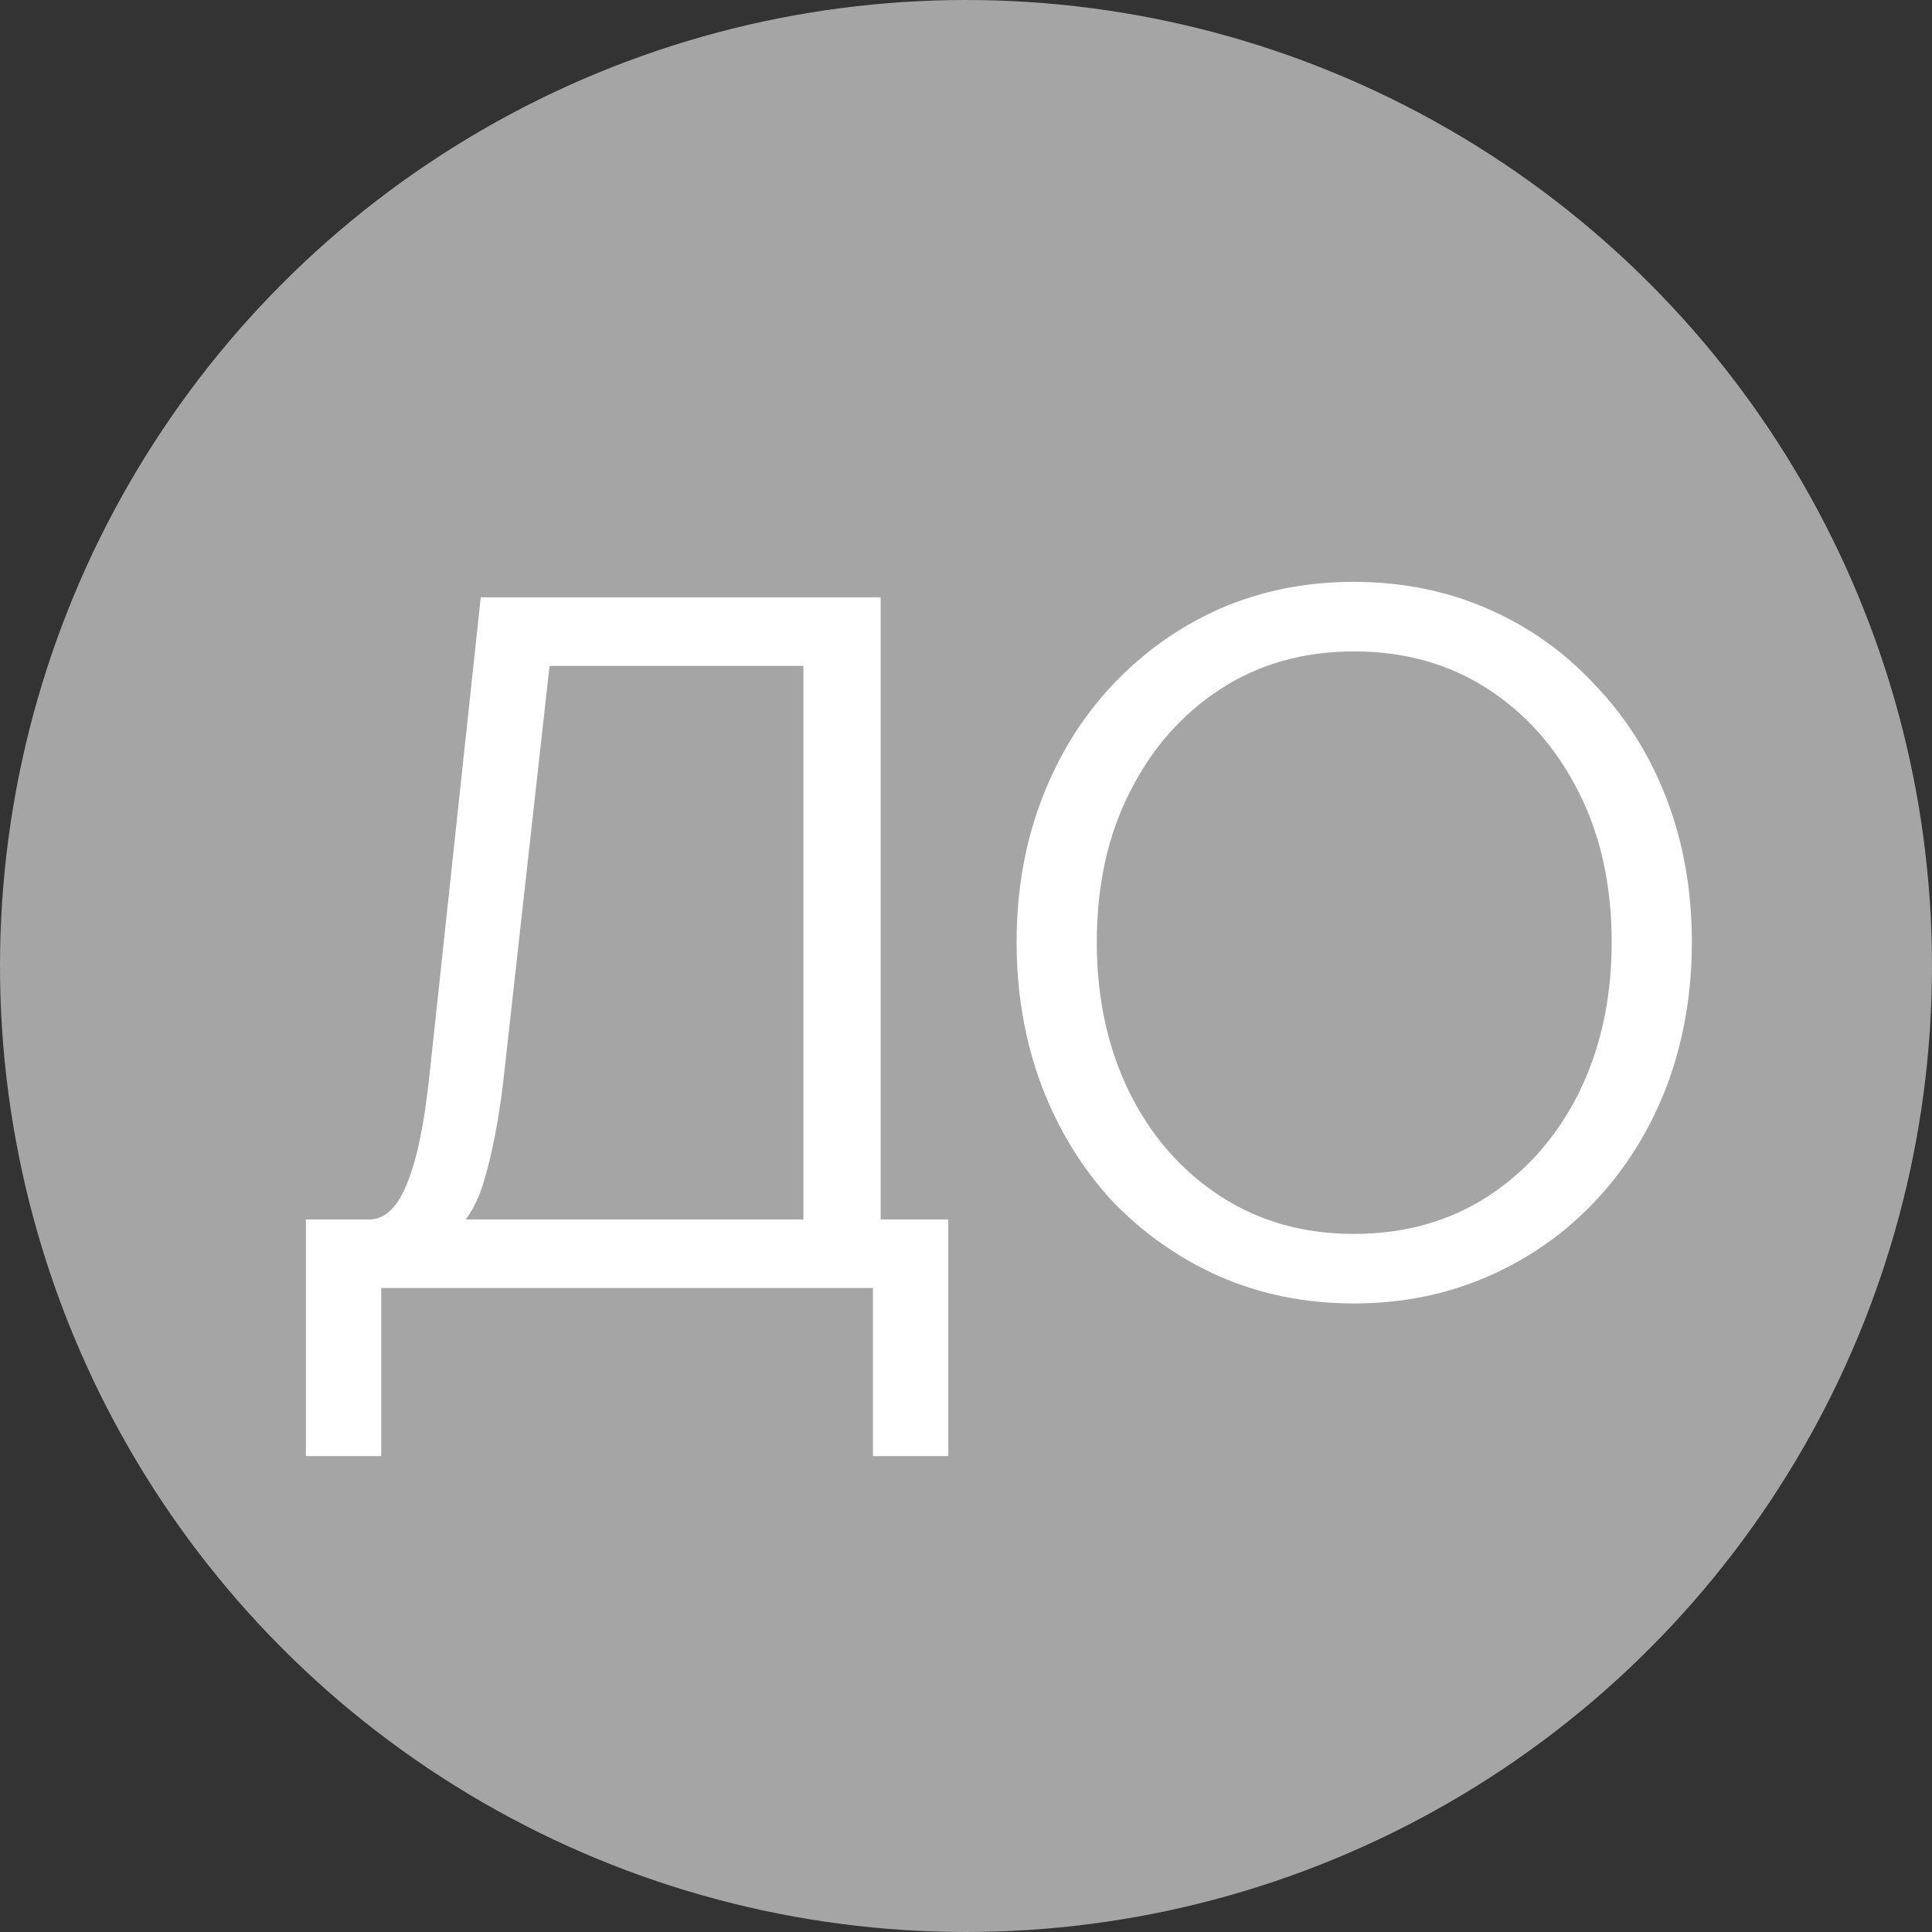
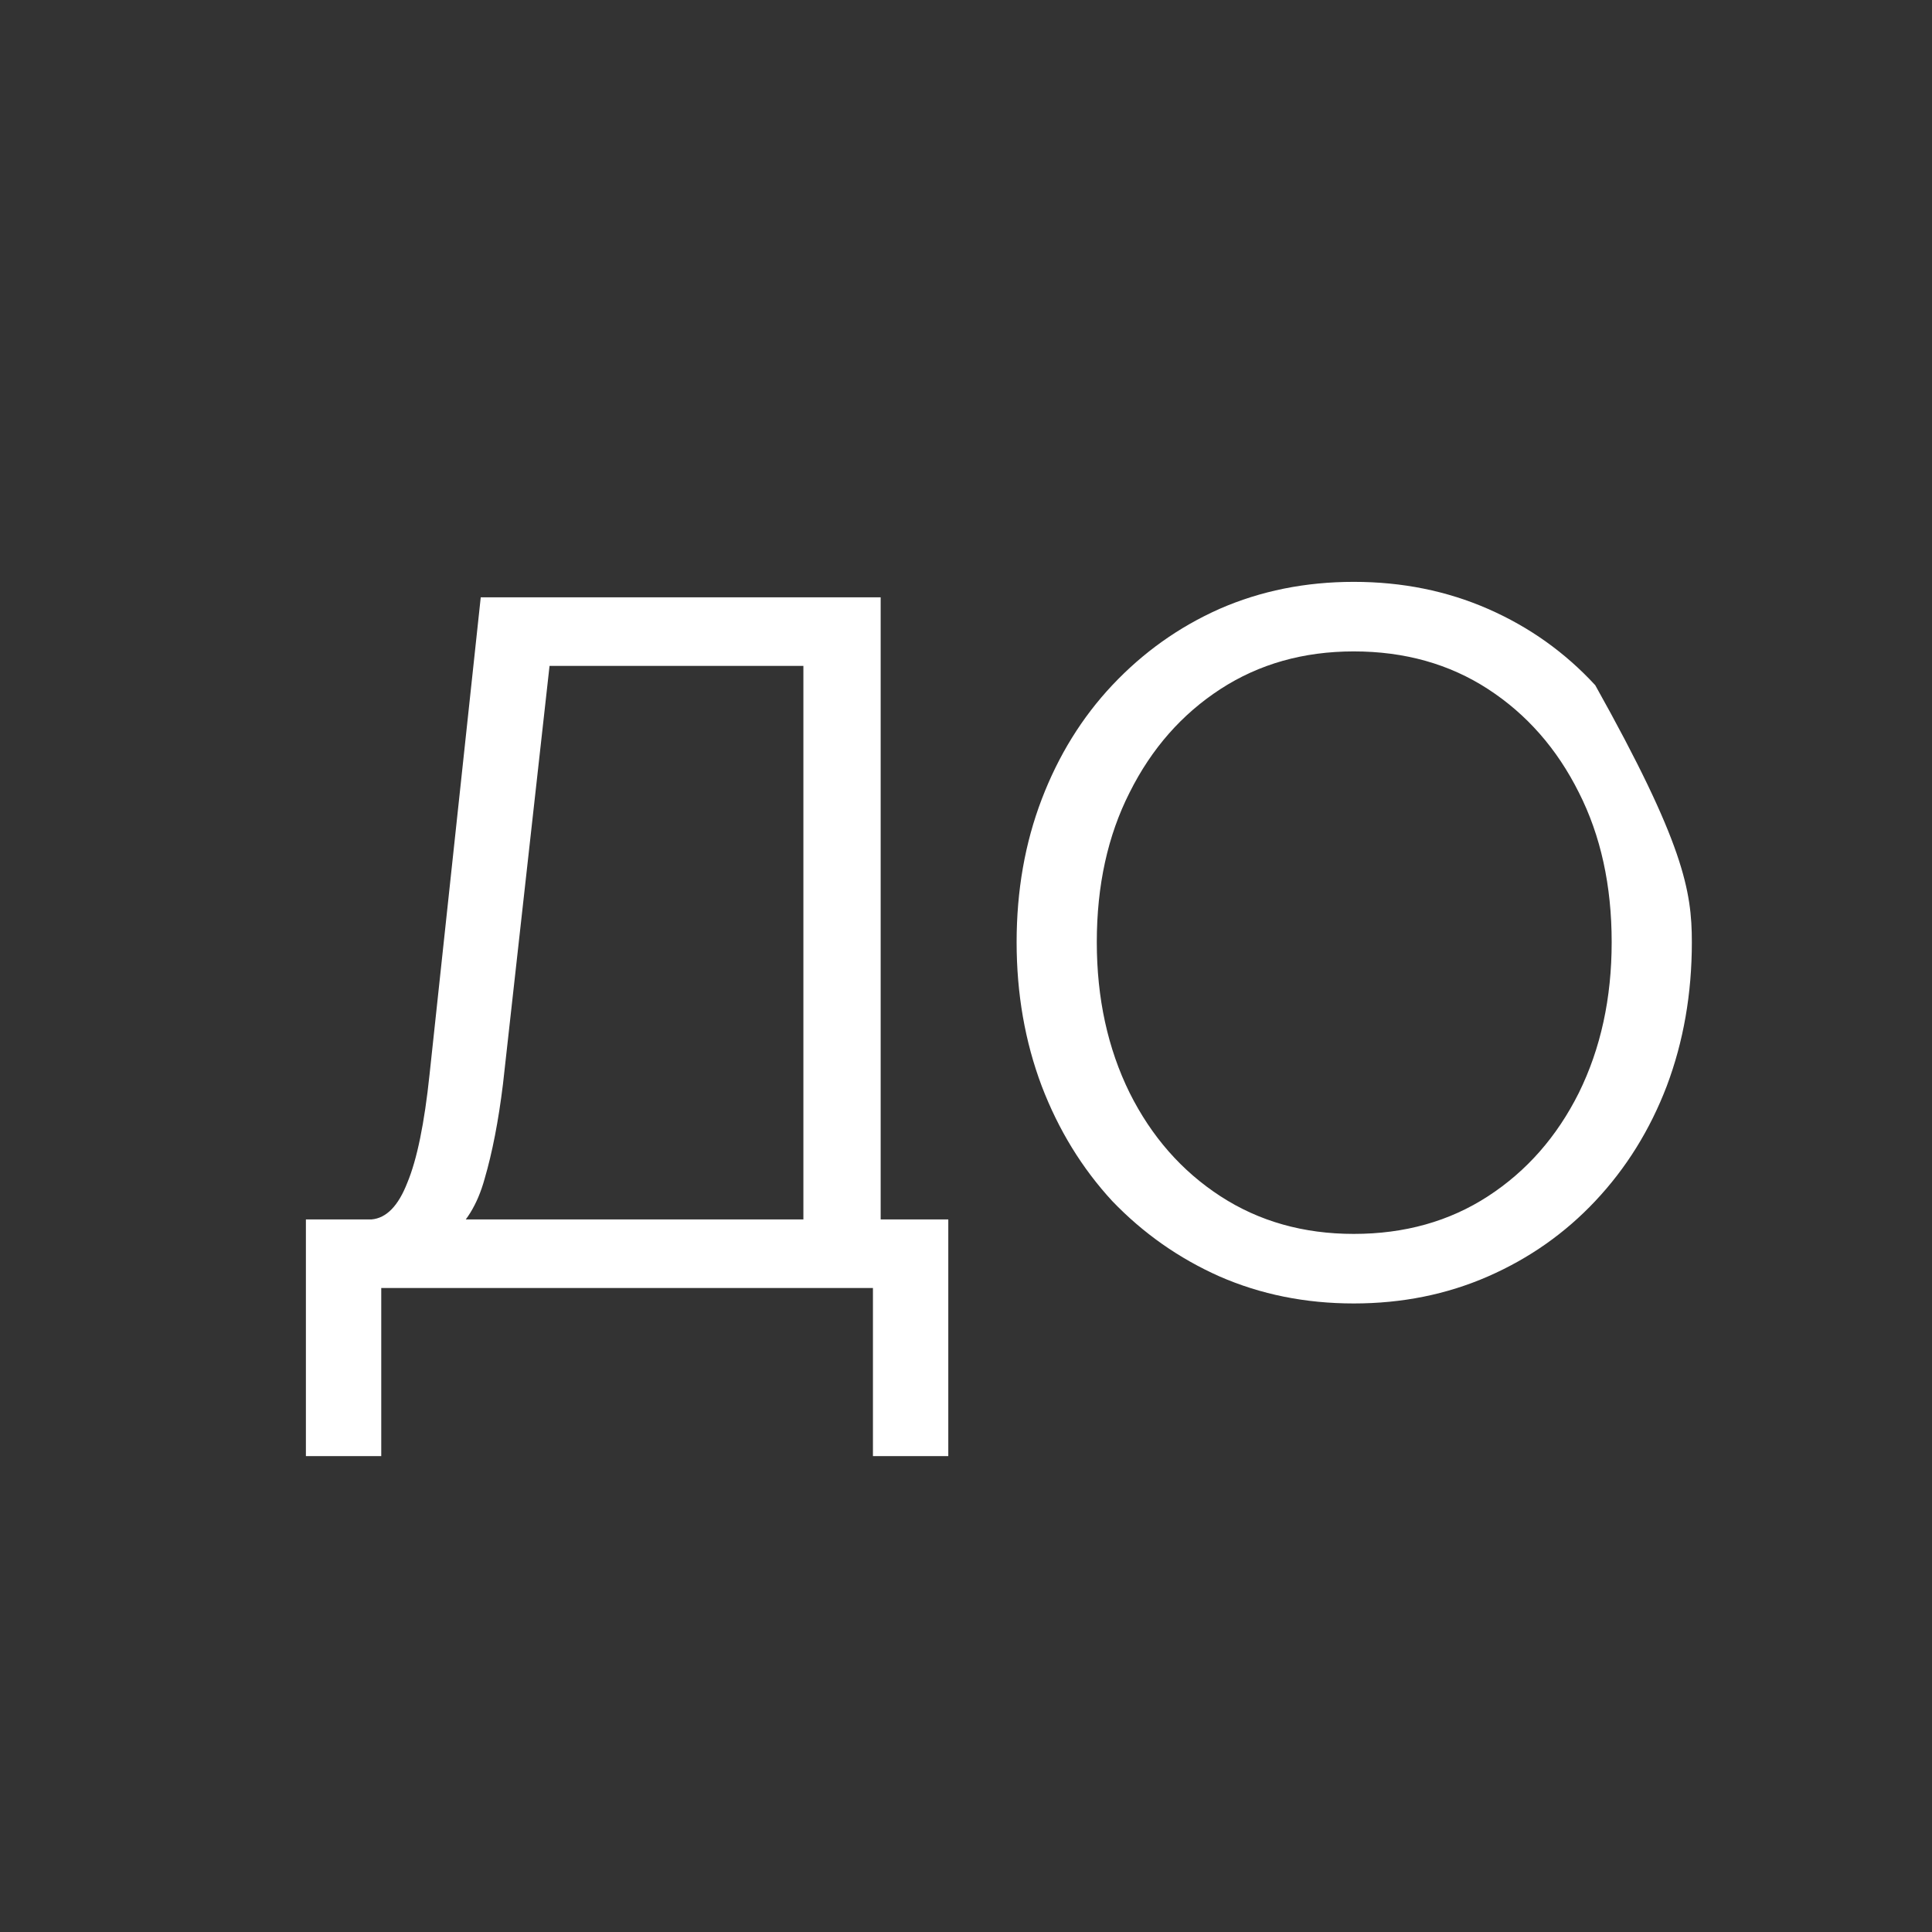
<svg xmlns="http://www.w3.org/2000/svg" width="60" height="60" viewBox="0 0 60 60" fill="none">
  <rect x="0" y="0" width="60" height="60" fill="#333333" stroke="none" />
-   <circle cx="30" cy="30" r="30" fill="#A5A5A5" />
-   <path d="M9.5 45.22V37.87H11.54C12 37.83 12.37 37.45 12.65 36.73C12.95 36.01 13.18 34.89 13.34 33.37L14.93 18.55H27.35V38.5H24.95V19.93L25.7 20.68H16.31L17.15 19.93L15.62 33.67C15.48 34.81 15.29 35.79 15.05 36.61C14.83 37.41 14.46 38.01 13.94 38.41L13.7 37.87H29.45V45.22H27.11V39.25L27.86 40H11.09L11.84 39.25V45.22H9.5ZM42.042 40.48C40.542 40.48 39.152 40.2 37.872 39.64C36.612 39.08 35.502 38.3 34.542 37.3C33.602 36.28 32.872 35.09 32.352 33.73C31.832 32.35 31.572 30.86 31.572 29.26C31.572 27.66 31.832 26.18 32.352 24.82C32.872 23.46 33.602 22.28 34.542 21.28C35.502 20.26 36.612 19.47 37.872 18.91C39.152 18.35 40.542 18.07 42.042 18.07C43.542 18.07 44.932 18.35 46.212 18.91C47.492 19.47 48.602 20.26 49.542 21.28C50.502 22.28 51.242 23.46 51.762 24.82C52.282 26.18 52.542 27.66 52.542 29.26C52.542 30.86 52.282 32.35 51.762 33.73C51.242 35.09 50.502 36.28 49.542 37.3C48.602 38.3 47.492 39.08 46.212 39.64C44.932 40.2 43.542 40.48 42.042 40.48ZM42.042 38.32C43.622 38.32 45.012 37.93 46.212 37.15C47.412 36.37 48.352 35.3 49.032 33.94C49.712 32.56 50.052 31 50.052 29.26C50.052 27.5 49.712 25.95 49.032 24.61C48.352 23.25 47.412 22.18 46.212 21.4C45.012 20.62 43.622 20.23 42.042 20.23C40.482 20.23 39.102 20.62 37.902 21.4C36.702 22.18 35.762 23.25 35.082 24.61C34.402 25.95 34.062 27.5 34.062 29.26C34.062 31 34.402 32.56 35.082 33.94C35.762 35.3 36.702 36.37 37.902 37.15C39.102 37.93 40.482 38.32 42.042 38.32Z" fill="white" />
+   <path d="M9.5 45.22V37.87H11.54C12 37.83 12.37 37.45 12.65 36.73C12.95 36.01 13.18 34.89 13.34 33.37L14.93 18.55H27.35V38.5H24.95V19.93L25.7 20.68H16.31L17.15 19.93L15.62 33.67C15.48 34.81 15.29 35.79 15.05 36.61C14.83 37.41 14.46 38.01 13.94 38.41L13.7 37.87H29.45V45.22H27.11V39.25L27.86 40H11.09L11.84 39.25V45.22H9.5ZM42.042 40.48C40.542 40.48 39.152 40.2 37.872 39.64C36.612 39.08 35.502 38.3 34.542 37.3C33.602 36.28 32.872 35.09 32.352 33.73C31.832 32.35 31.572 30.86 31.572 29.26C31.572 27.66 31.832 26.18 32.352 24.82C32.872 23.46 33.602 22.28 34.542 21.28C35.502 20.26 36.612 19.47 37.872 18.91C39.152 18.35 40.542 18.07 42.042 18.07C43.542 18.07 44.932 18.35 46.212 18.91C47.492 19.47 48.602 20.26 49.542 21.28C52.282 26.18 52.542 27.66 52.542 29.26C52.542 30.86 52.282 32.35 51.762 33.73C51.242 35.09 50.502 36.28 49.542 37.3C48.602 38.3 47.492 39.08 46.212 39.64C44.932 40.2 43.542 40.48 42.042 40.48ZM42.042 38.32C43.622 38.32 45.012 37.93 46.212 37.15C47.412 36.37 48.352 35.3 49.032 33.94C49.712 32.56 50.052 31 50.052 29.26C50.052 27.5 49.712 25.95 49.032 24.61C48.352 23.25 47.412 22.18 46.212 21.4C45.012 20.62 43.622 20.23 42.042 20.23C40.482 20.23 39.102 20.62 37.902 21.4C36.702 22.18 35.762 23.25 35.082 24.61C34.402 25.95 34.062 27.5 34.062 29.26C34.062 31 34.402 32.56 35.082 33.94C35.762 35.3 36.702 36.37 37.902 37.15C39.102 37.93 40.482 38.32 42.042 38.32Z" fill="white" />
</svg>